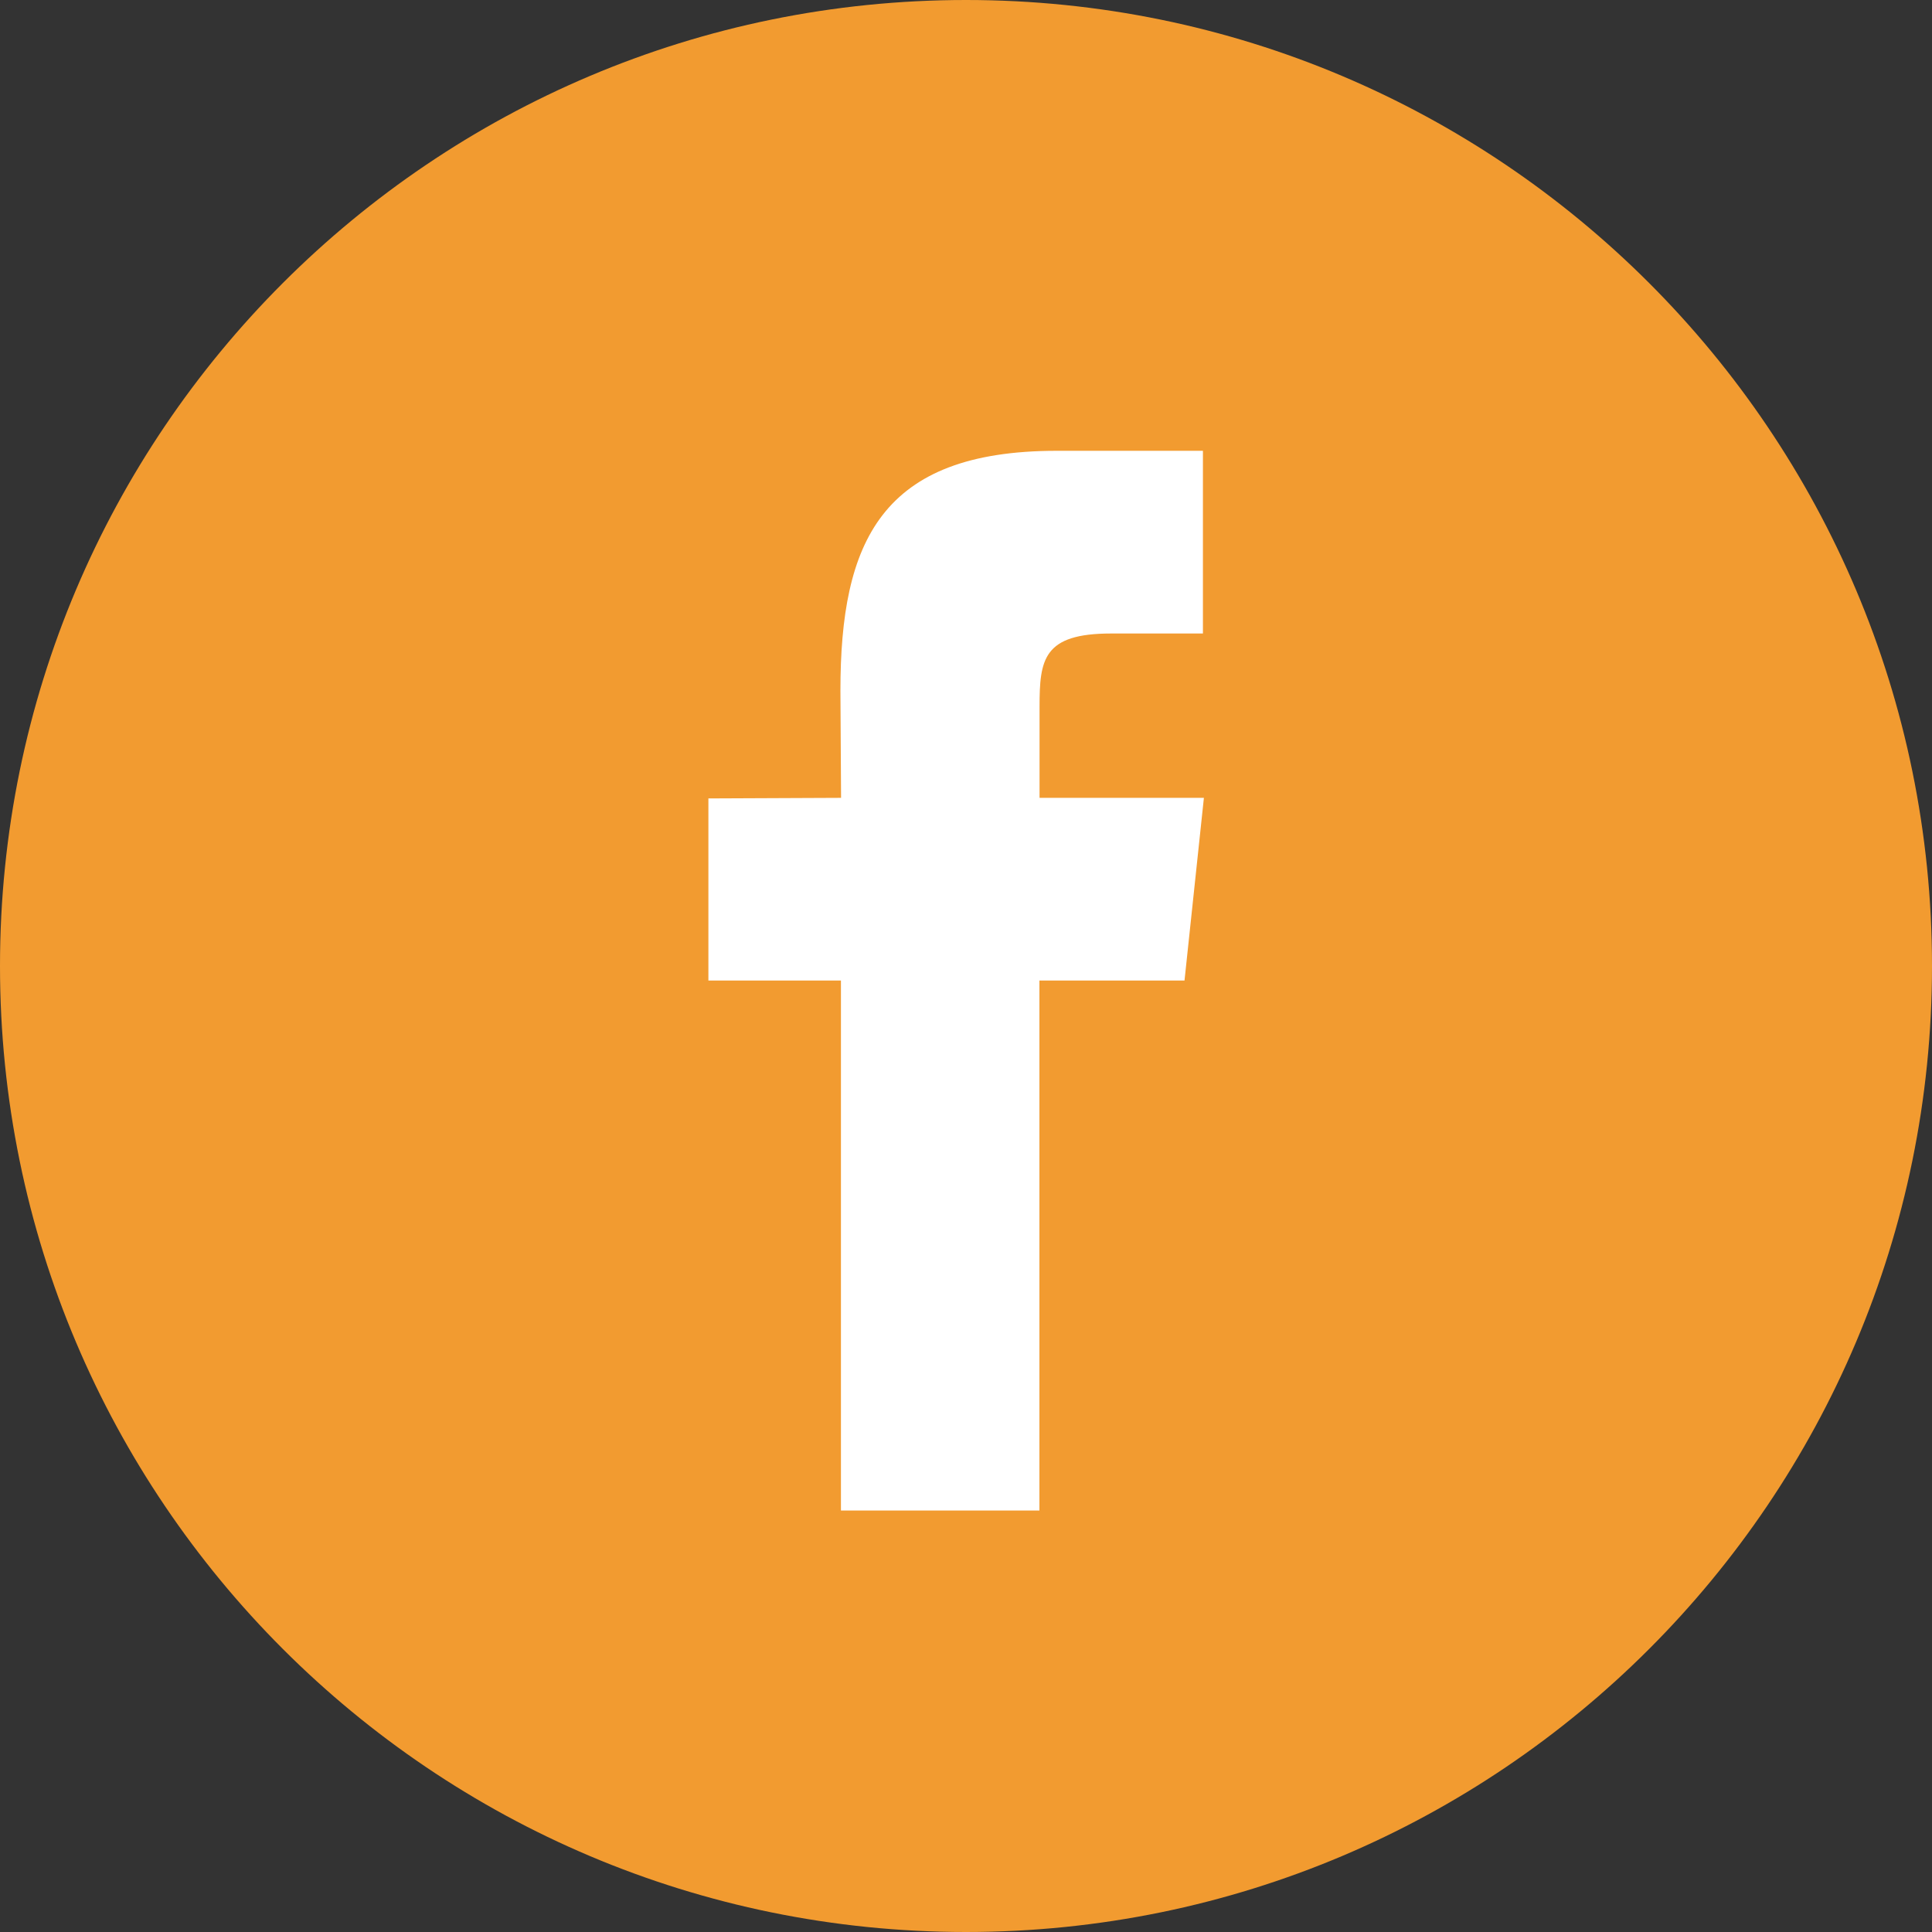
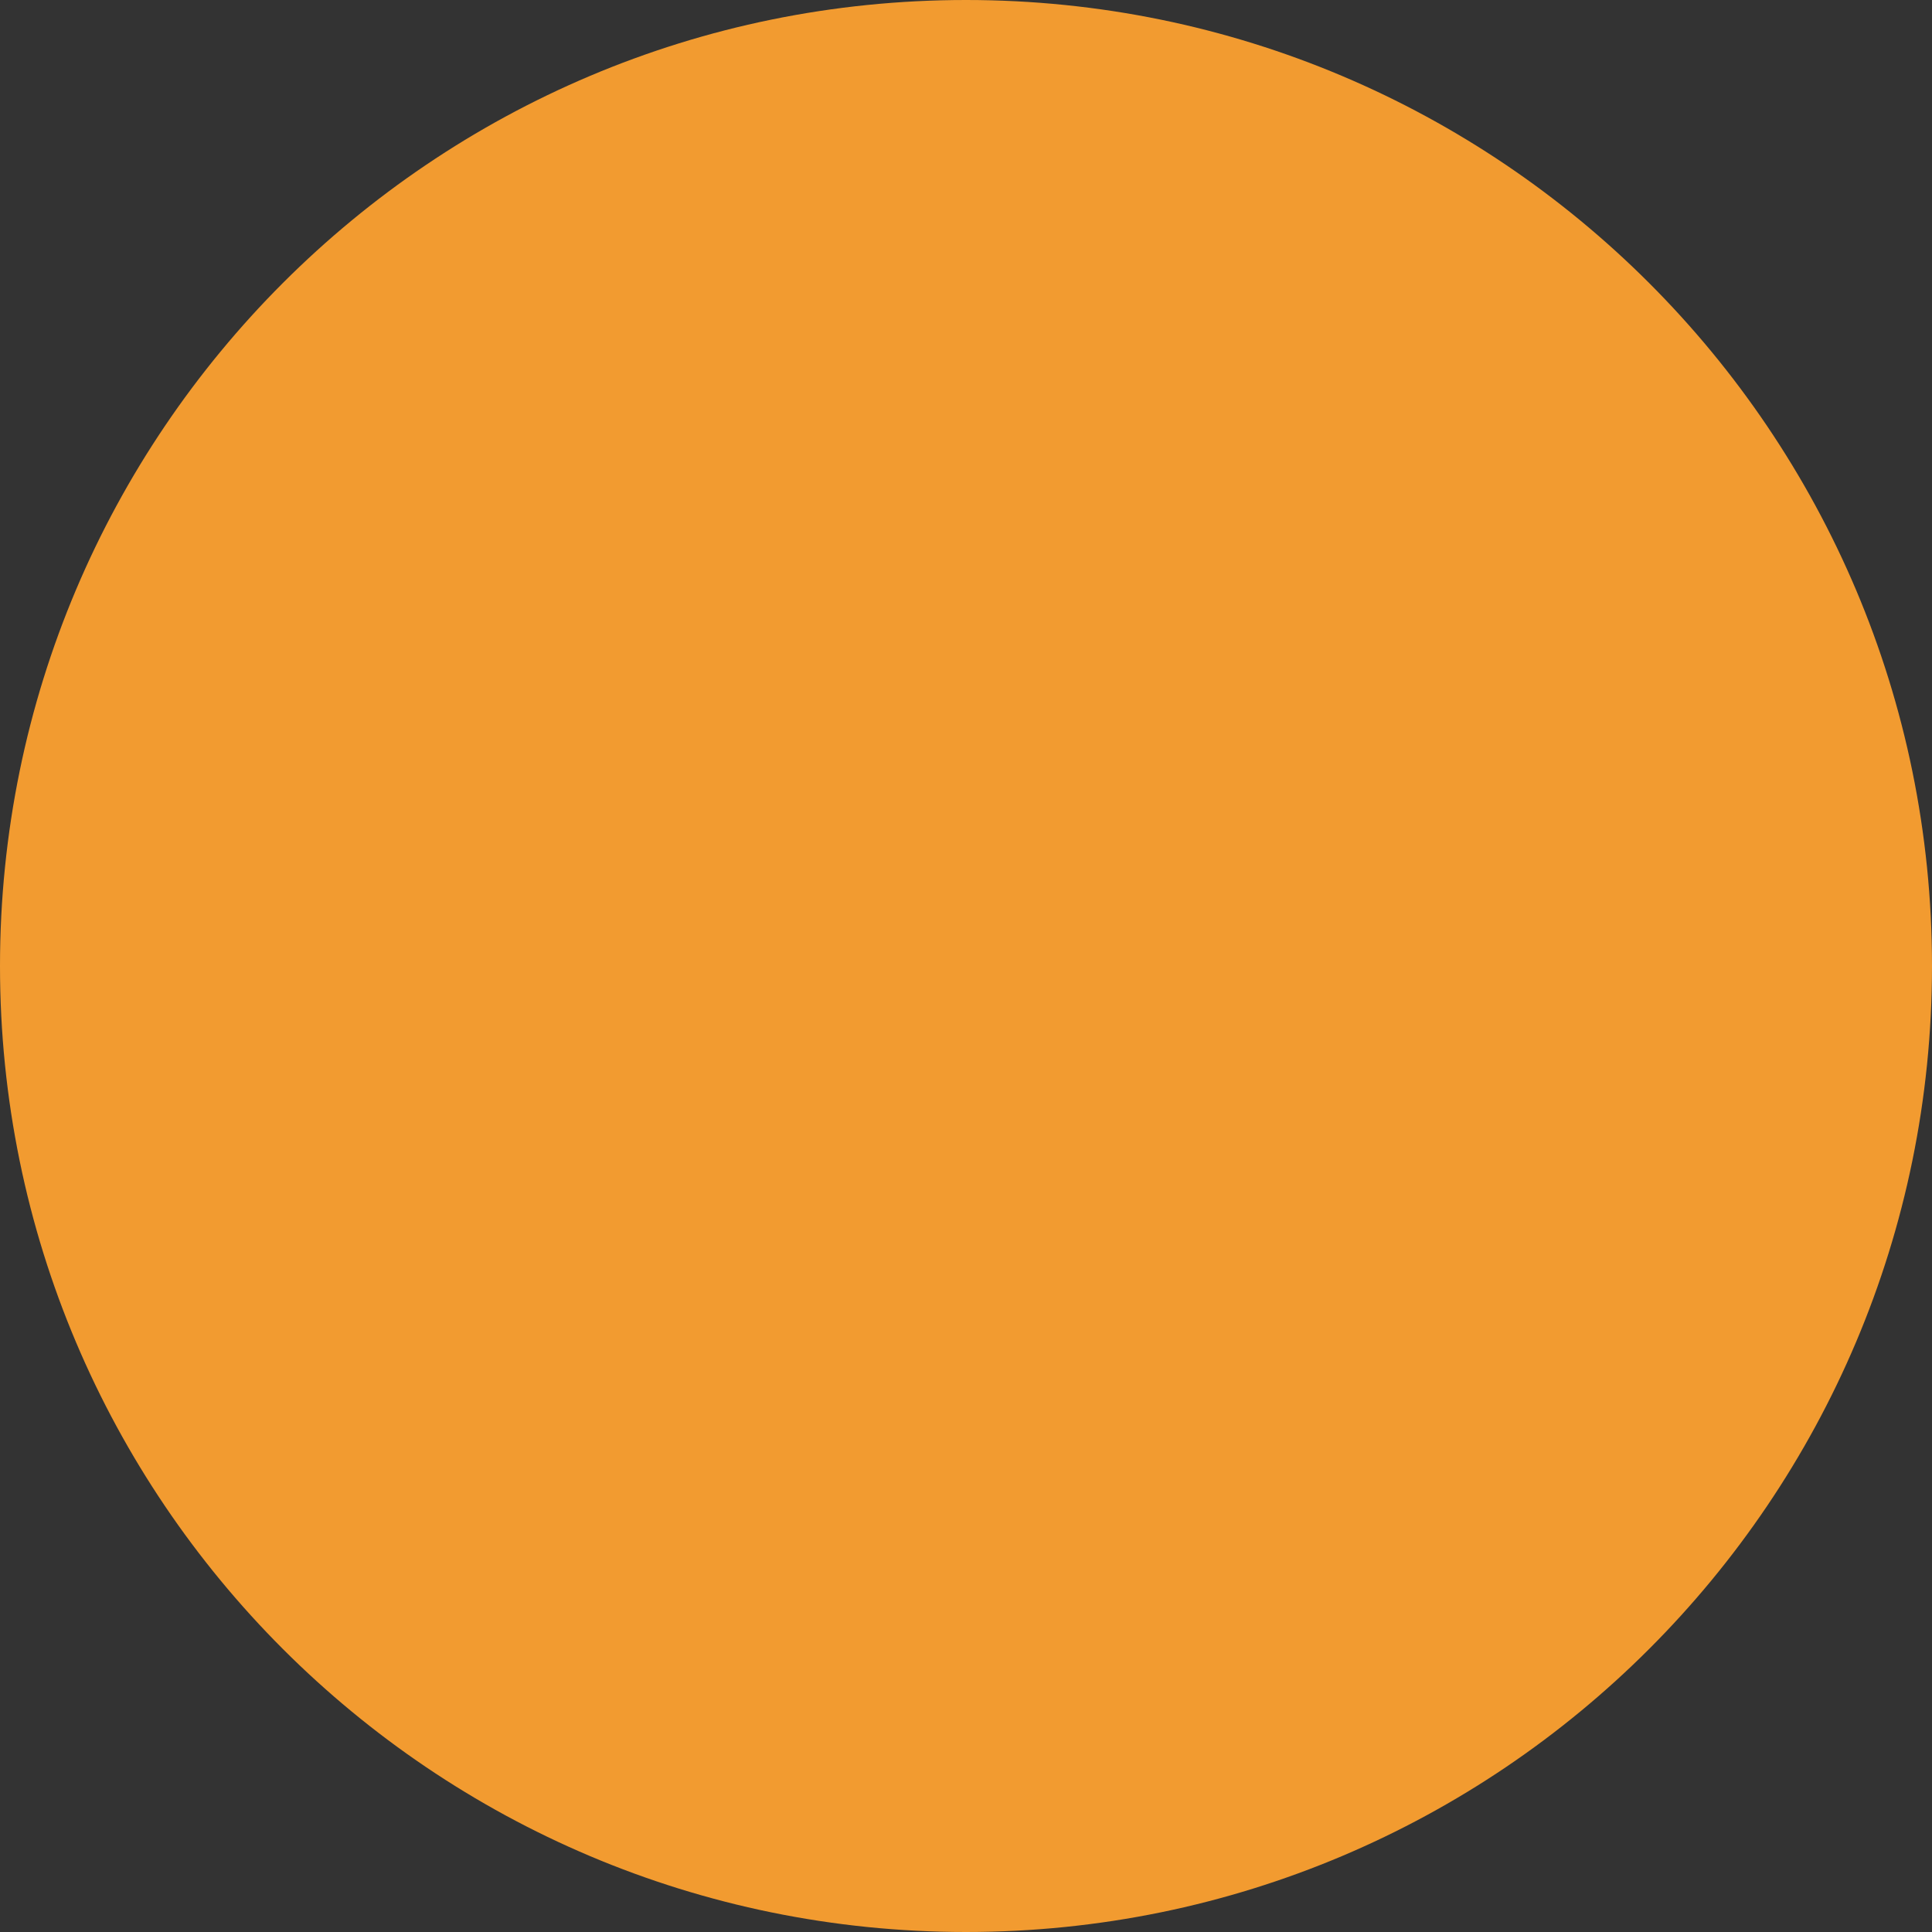
<svg xmlns="http://www.w3.org/2000/svg" width="30" height="30">
  <rect width="100%" height="100%" fill="#333333" stroke="none" />
  <path fill="#f29b30" d="M15 30c8.284 0 15-6.716 15-15 0-8.284-6.716-15-15-15C6.716 0 0 6.716 0 15c0 8.284 6.716 15 15 15z" />
-   <path fill="#fff" d="M18.393 15.226H16.14v8.229h-3.082v-8.229H11v-2.828l2.06-.009-.01-1.665c0-2.31.63-3.724 3.36-3.724h2.269v2.837h-1.425c-1.054 0-1.112.4-1.112 1.138v1.414h2.552z" />
</svg>